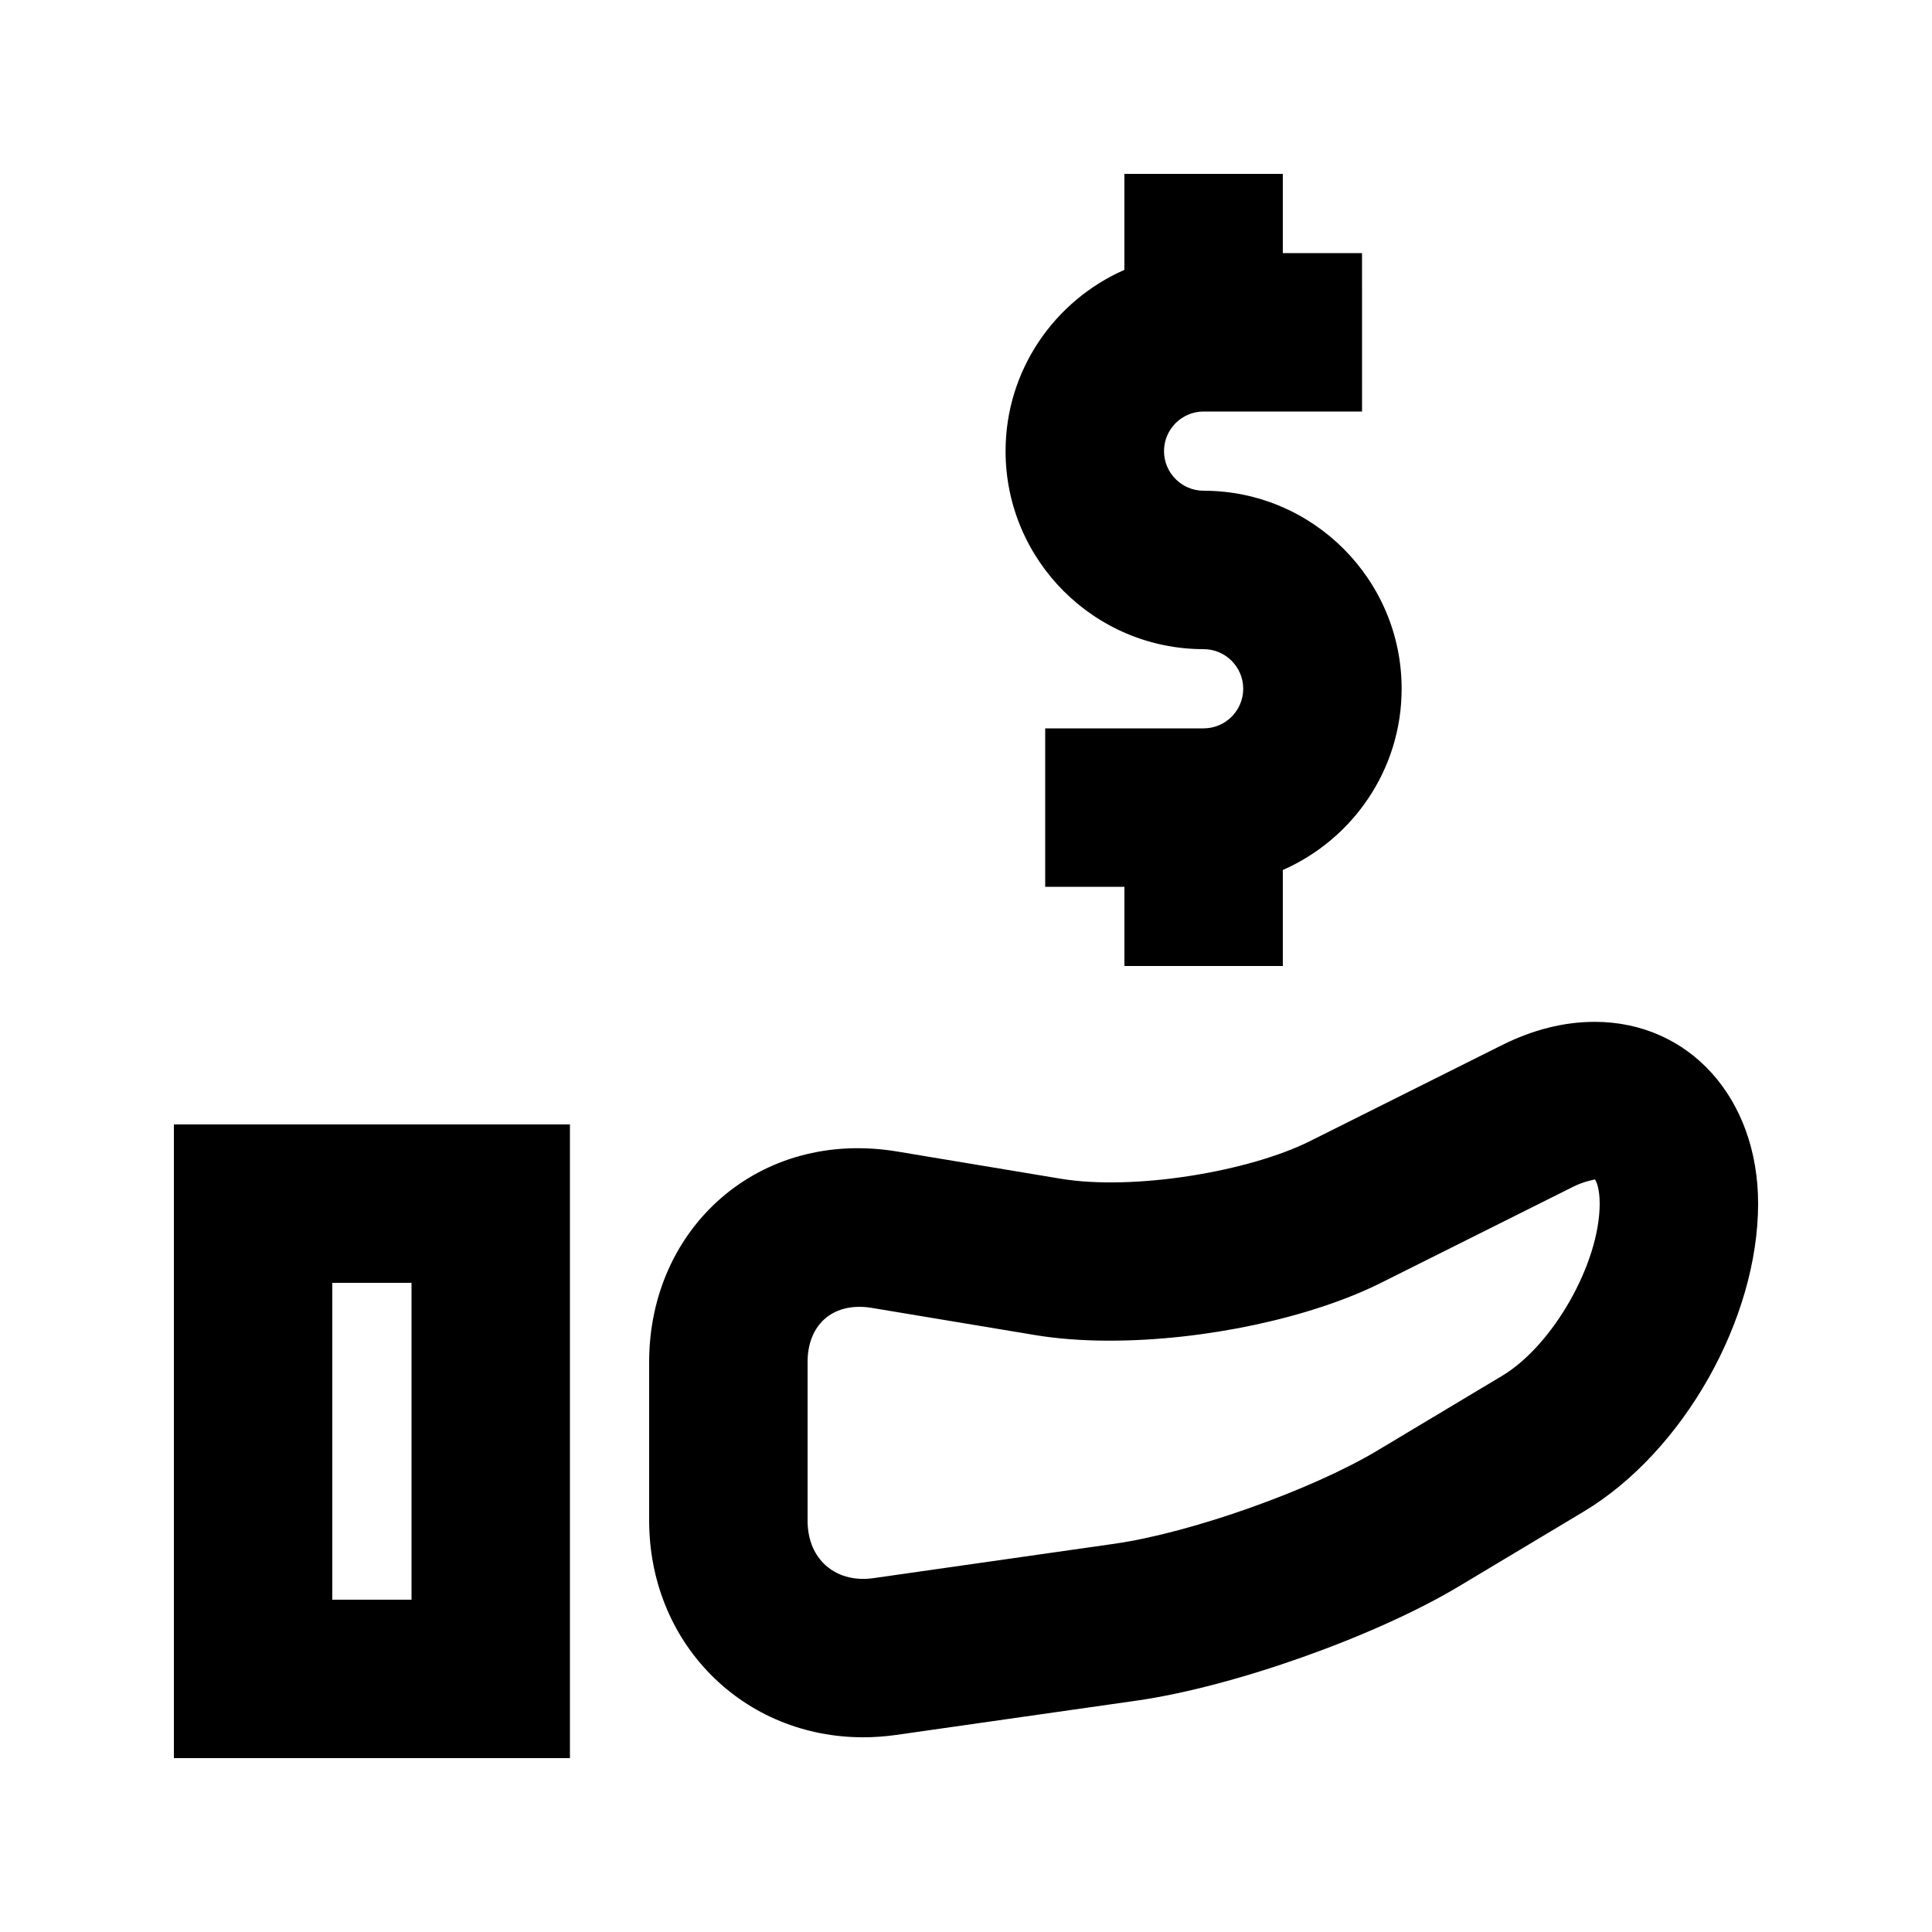
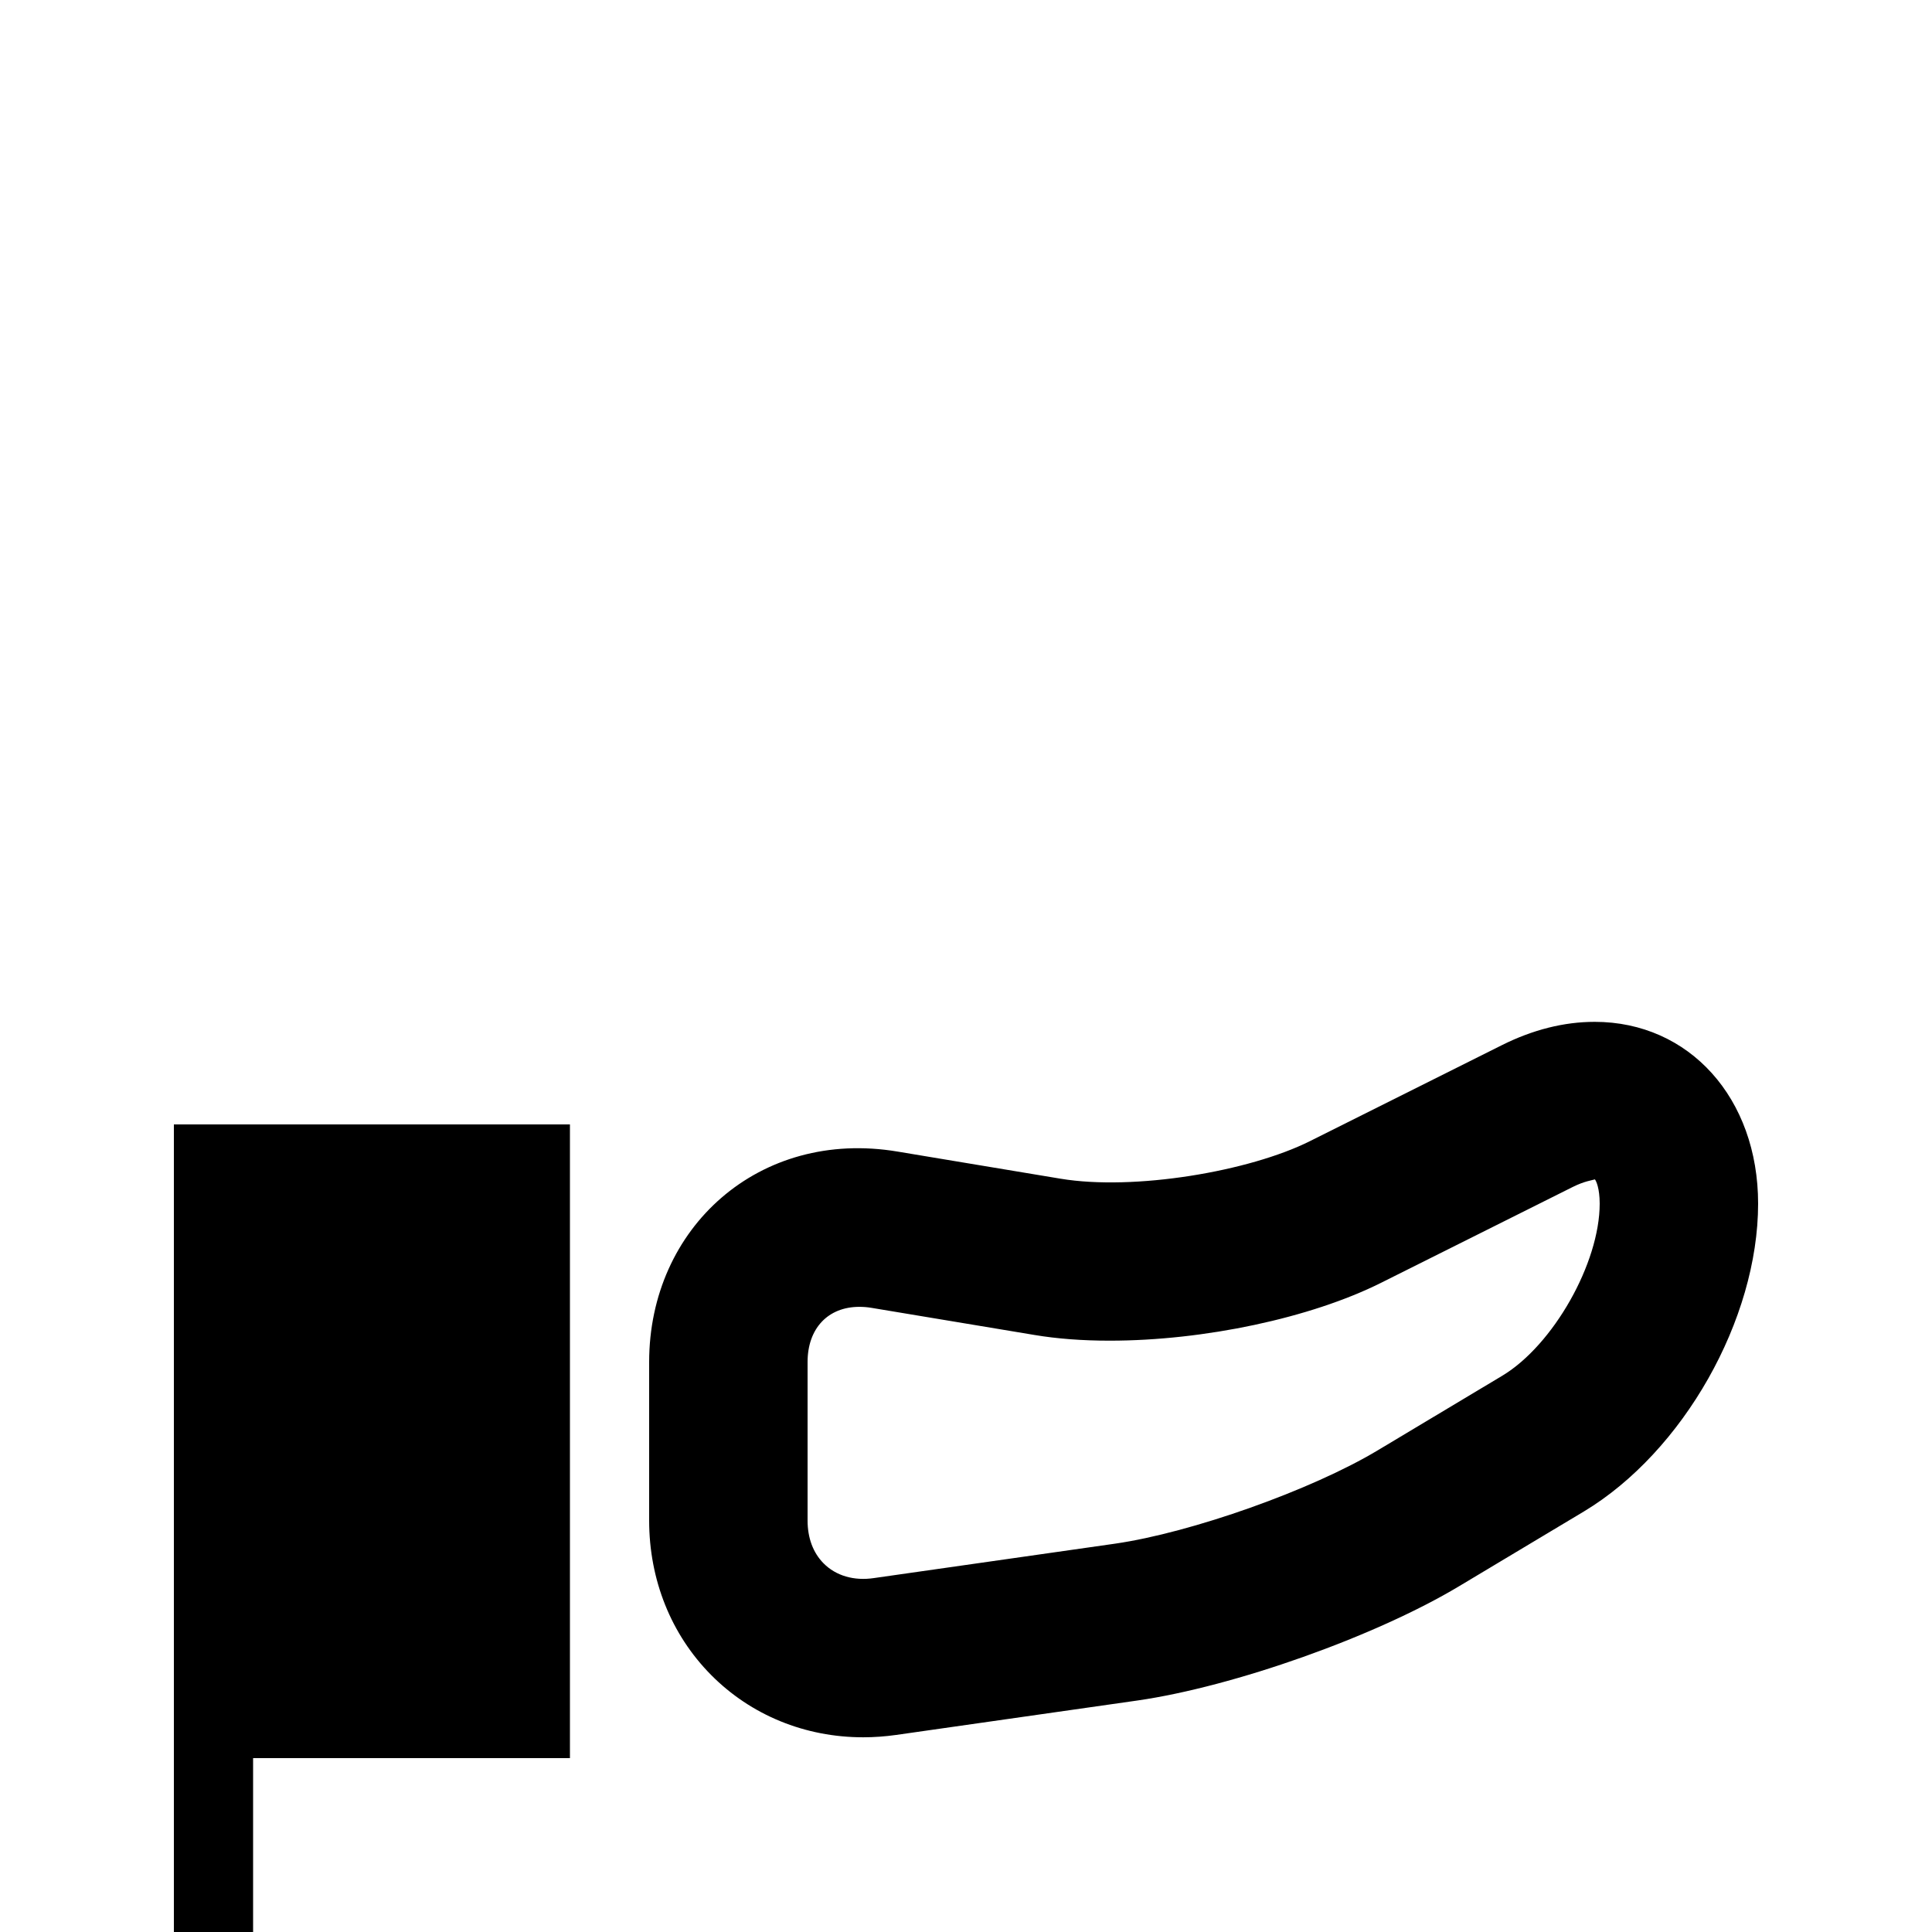
<svg xmlns="http://www.w3.org/2000/svg" fill="#000000" width="800px" height="800px" version="1.1" viewBox="144 144 512 512">
  <g>
-     <path d="m190.08 609.92h104.96v-167.94l-104.96 0.004zm41.984-125.95h20.992v83.969h-20.992z" />
+     <path d="m190.08 609.92h104.96v-167.94l-104.96 0.004zh20.992v83.969h-20.992z" />
    <path d="m566.59 414.8c-8.102 0-16.375 2.078-24.602 6.191l-50.844 25.422c-16.039 8.039-46.625 13.203-66.125 9.949l-43.141-7.18c-36.648-6.148-65.848 20.133-65.848 55.777v41.984c0 15.703 5.816 30.23 16.395 40.914 10.559 10.664 24.898 16.543 40.324 16.543 2.875 0 5.816-0.211 8.773-0.629l63.836-9.109c25.715-3.695 63.207-17.023 85.375-30.332l32.98-19.754c26.348-15.832 46.203-50.91 46.203-81.598 0-27.922-18.219-48.18-43.328-48.18zm-24.453 93.773-32.98 19.754c-17.488 10.516-49.414 21.852-69.715 24.77l-63.836 9.109c-5.289 0.797-10.098-0.609-13.352-3.906-2.769-2.789-4.238-6.715-4.238-11.355v-41.984c0-8.902 5.394-14.633 13.73-14.633 1.051 0 2.141 0.082 3.254 0.273l43.141 7.18c6.004 1.008 12.699 1.512 19.922 1.512 25.066 0 53.277-6.023 71.875-15.305l50.844-25.422c3.191-1.594 5.144-1.762 5.879-2.016 0.332 0.359 1.273 2.356 1.273 6.43 0 15.742-12.301 37.469-25.797 45.594z" />
-     <path d="m483.96 400v-25.441c18.492-8.125 31.488-26.574 31.488-48.031 0-28.949-23.551-52.48-52.477-52.48-5.793 0-10.496-4.723-10.496-10.496 0-5.773 4.699-10.496 10.496-10.496h41.984l-0.004-41.984h-20.992v-20.992h-41.984v25.441c-18.492 8.125-31.488 26.574-31.488 48.031 0.004 28.949 23.555 52.48 52.484 52.48 5.793 0 10.496 4.723 10.496 10.496 0 5.773-4.703 10.496-10.496 10.496h-41.984v41.984h20.992v20.992z" />
  </g>
</svg>